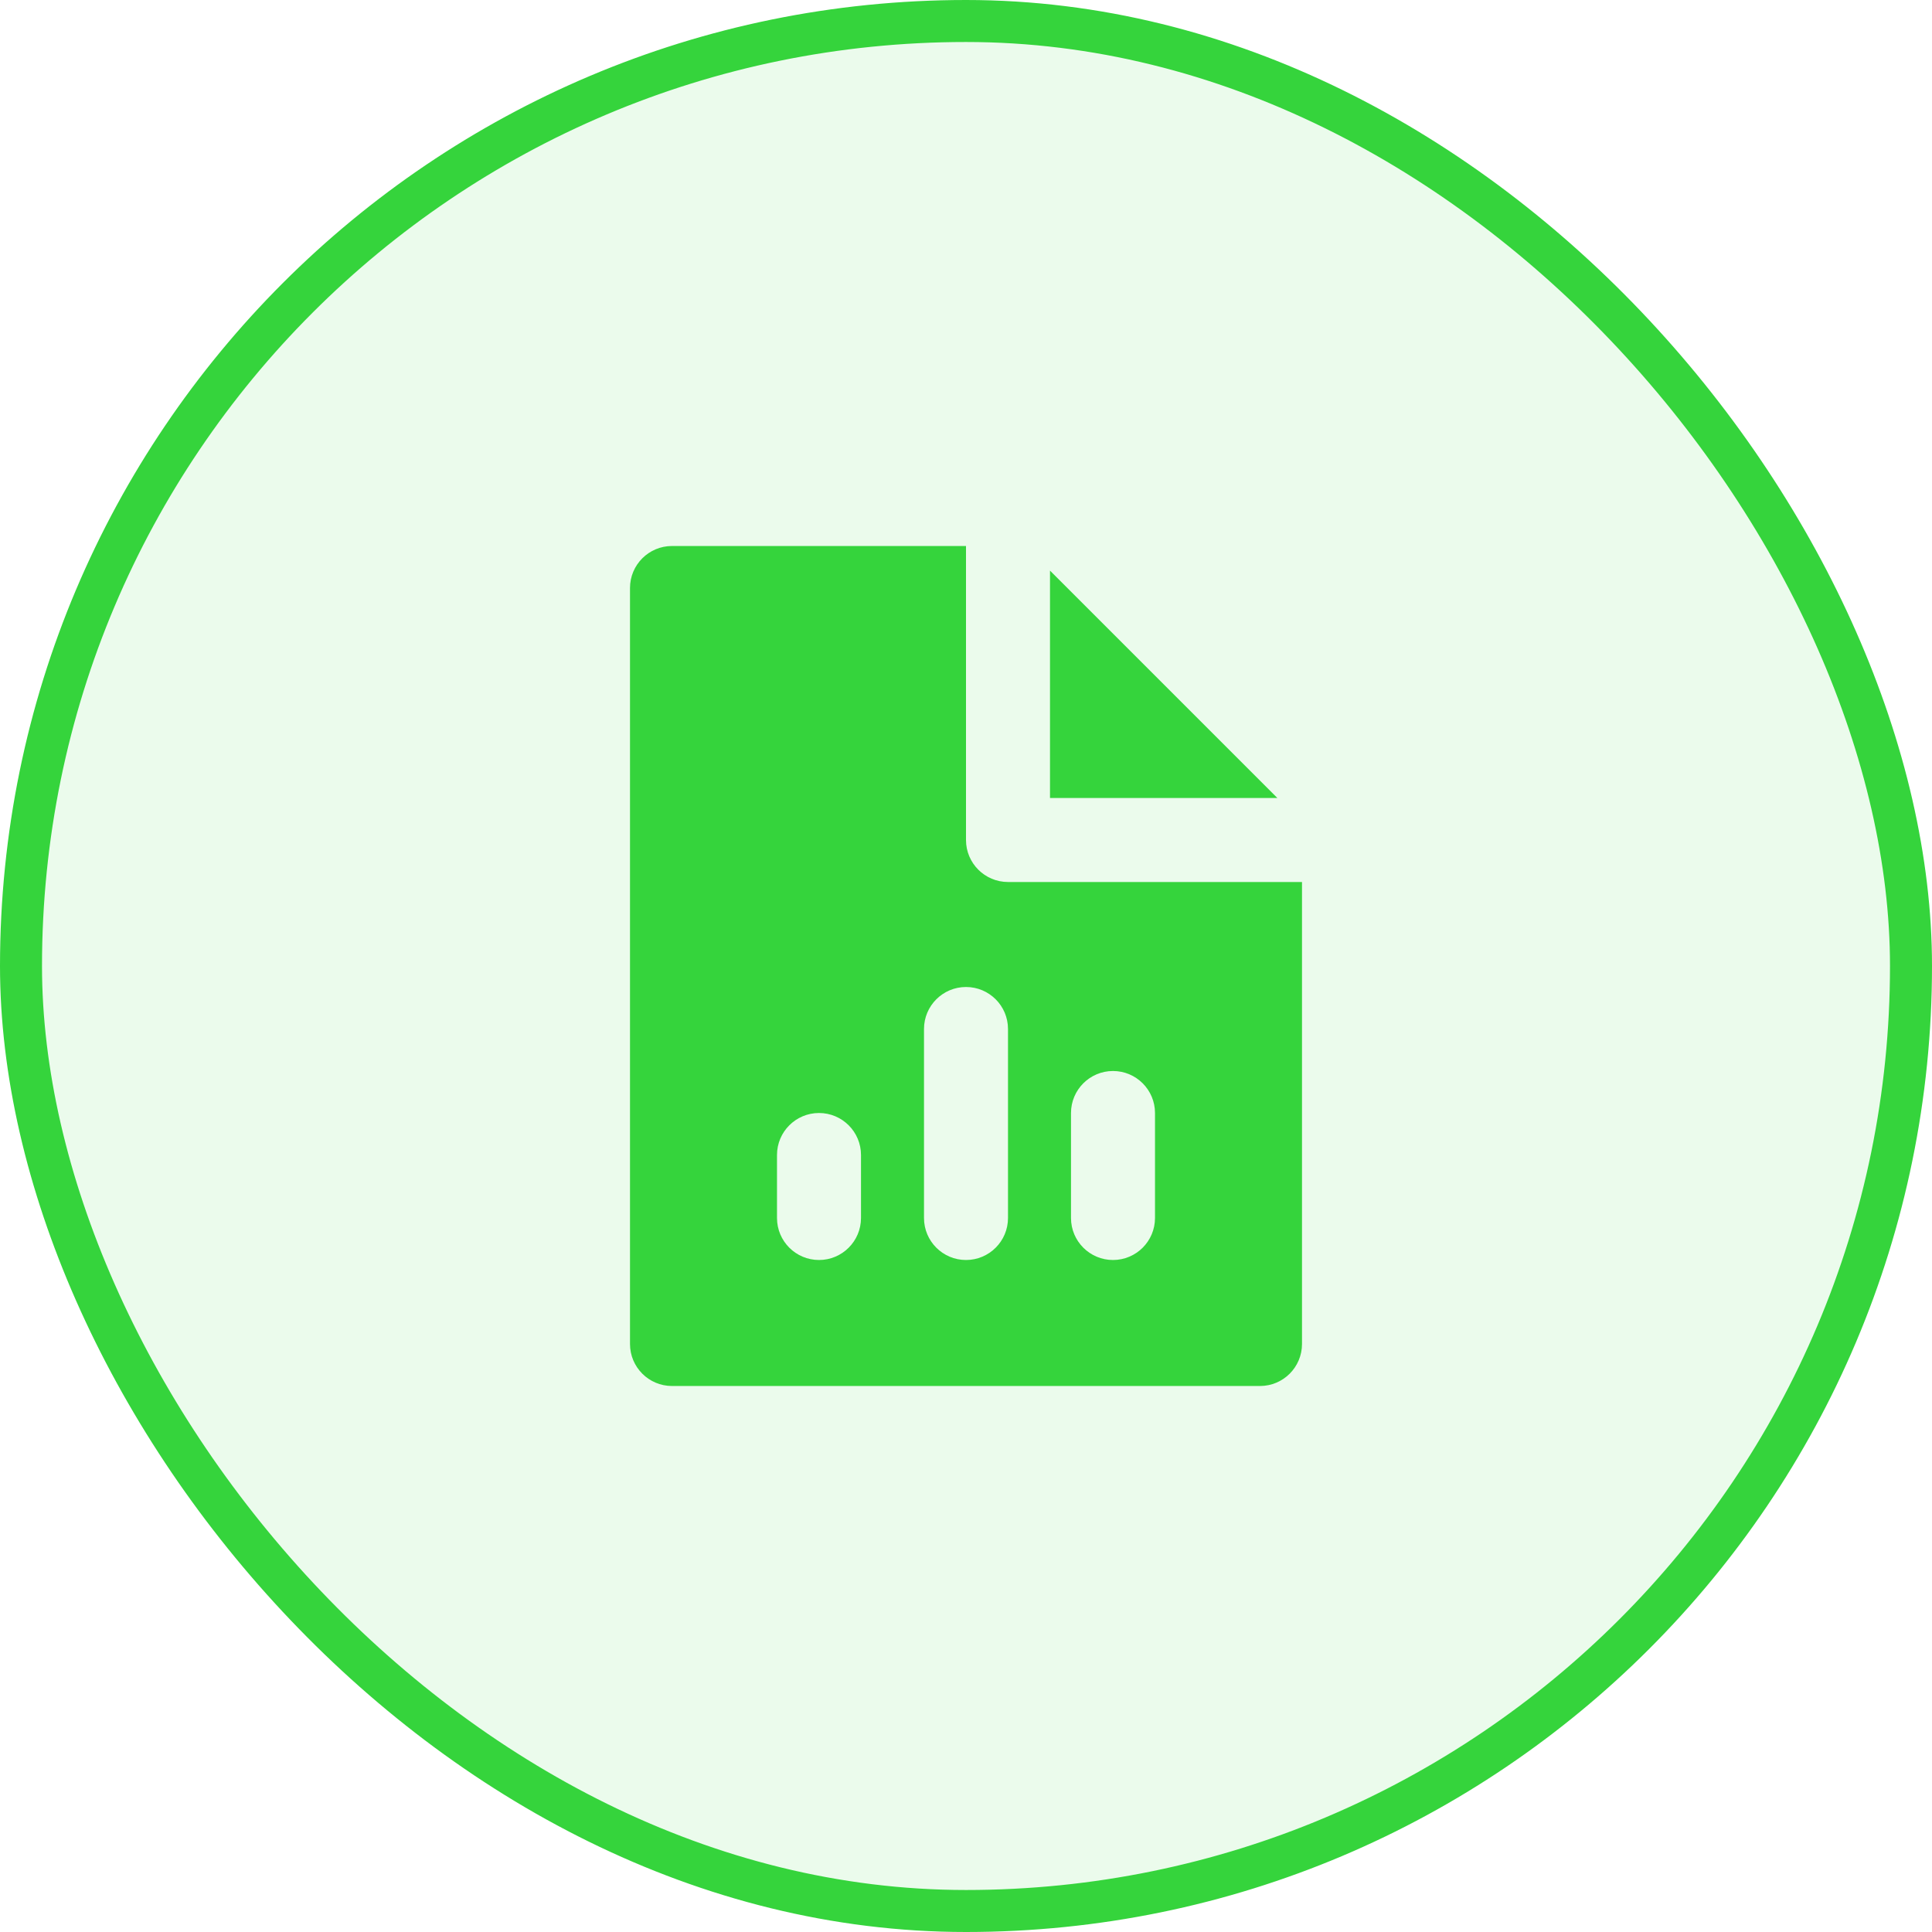
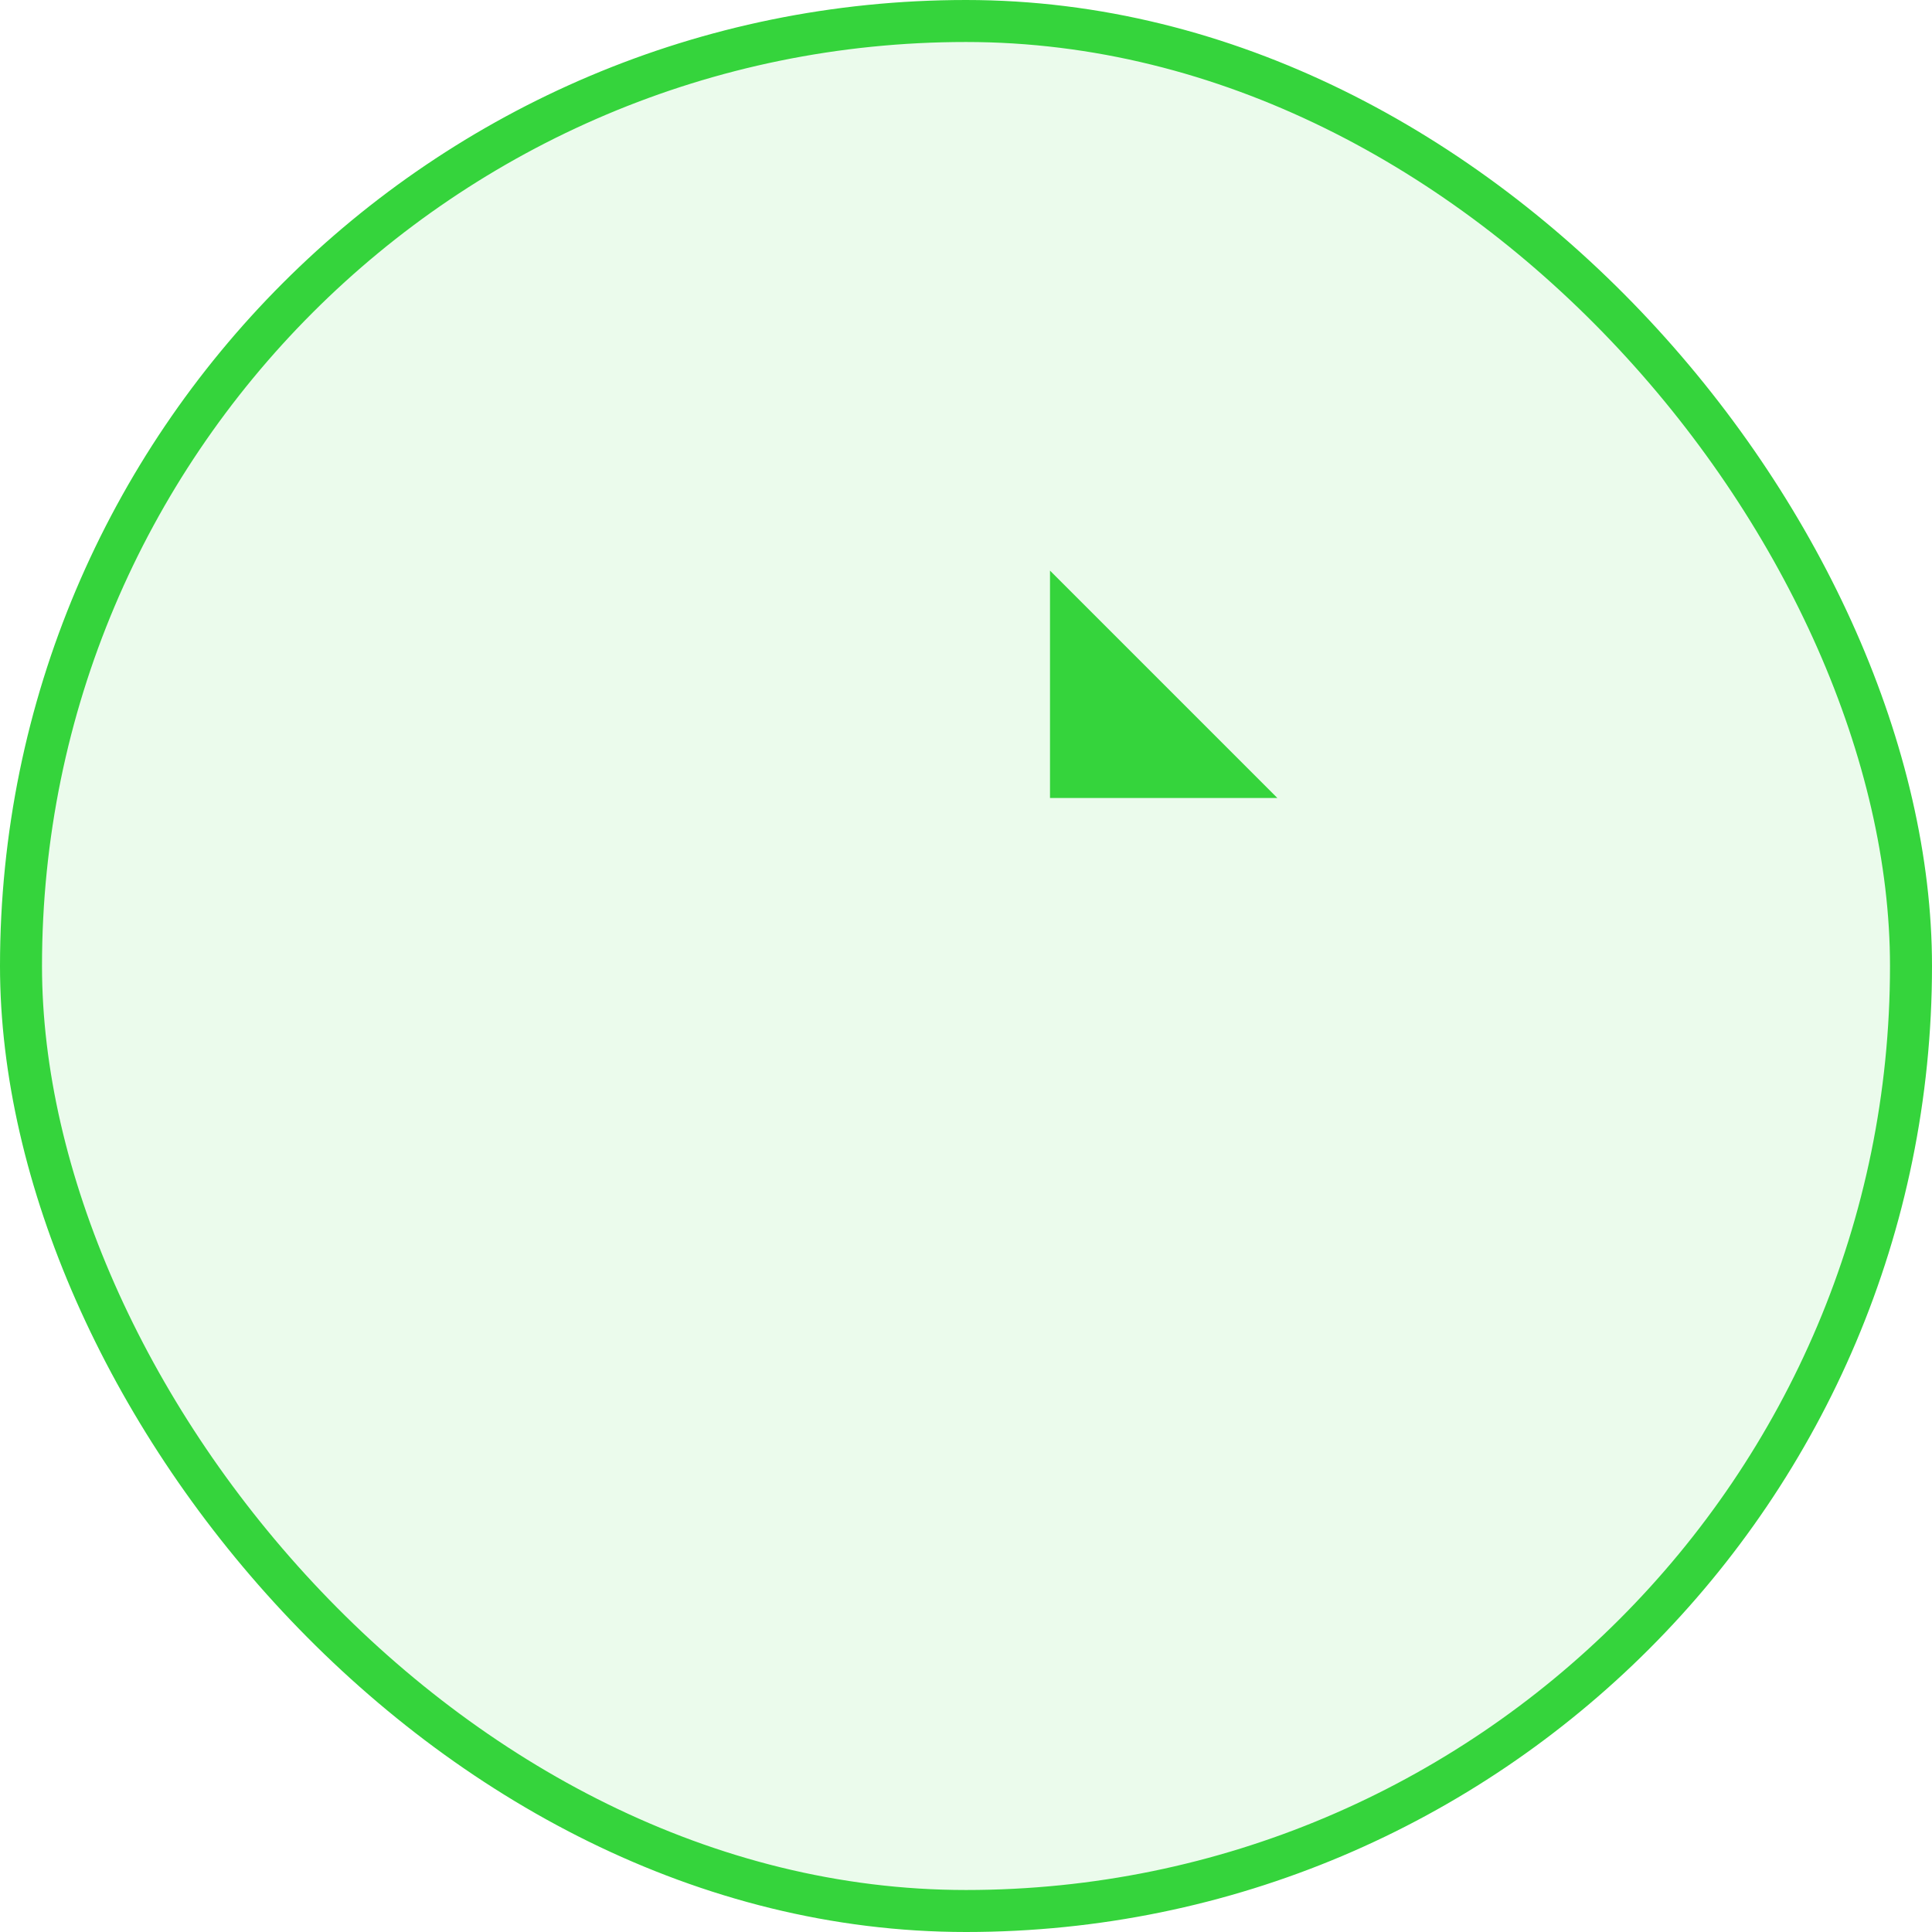
<svg xmlns="http://www.w3.org/2000/svg" width="46" height="46" viewBox="0 0 46 46" fill="none">
  <rect x="0.5" y="0.5" width="45" height="45" rx="22.5" fill="#35D43C" fill-opacity="0.1" />
  <rect x="0.5" y="0.5" width="45" height="45" rx="22.5" stroke="#35D43C" />
-   <path fill-rule="evenodd" clip-rule="evenodd" d="M16 13H23V20C23 20.552 23.448 21 24 21H31V32C31 32.552 30.552 33 30 33H16C15.448 33 15 32.552 15 32V14C15 13.448 15.448 13 16 13ZM20.5 27.5C20.5 26.948 20.052 26.5 19.5 26.5C18.948 26.5 18.5 26.948 18.5 27.5V29C18.5 29.552 18.948 30 19.5 30C20.052 30 20.5 29.552 20.5 29V27.5ZM23 23.5C23.552 23.5 24 23.948 24 24.5V29C24 29.552 23.552 30 23 30C22.448 30 22 29.552 22 29V24.5C22 23.948 22.448 23.5 23 23.5ZM27.5 26.5C27.5 25.948 27.052 25.5 26.5 25.5C25.948 25.5 25.5 25.948 25.5 26.5V29C25.5 29.552 25.948 30 26.5 30C27.052 30 27.5 29.552 27.5 29V26.5Z" fill="#35D43C" />
  <path d="M25 13.586L30.414 19H25V13.586Z" fill="#35D43C" />
</svg>